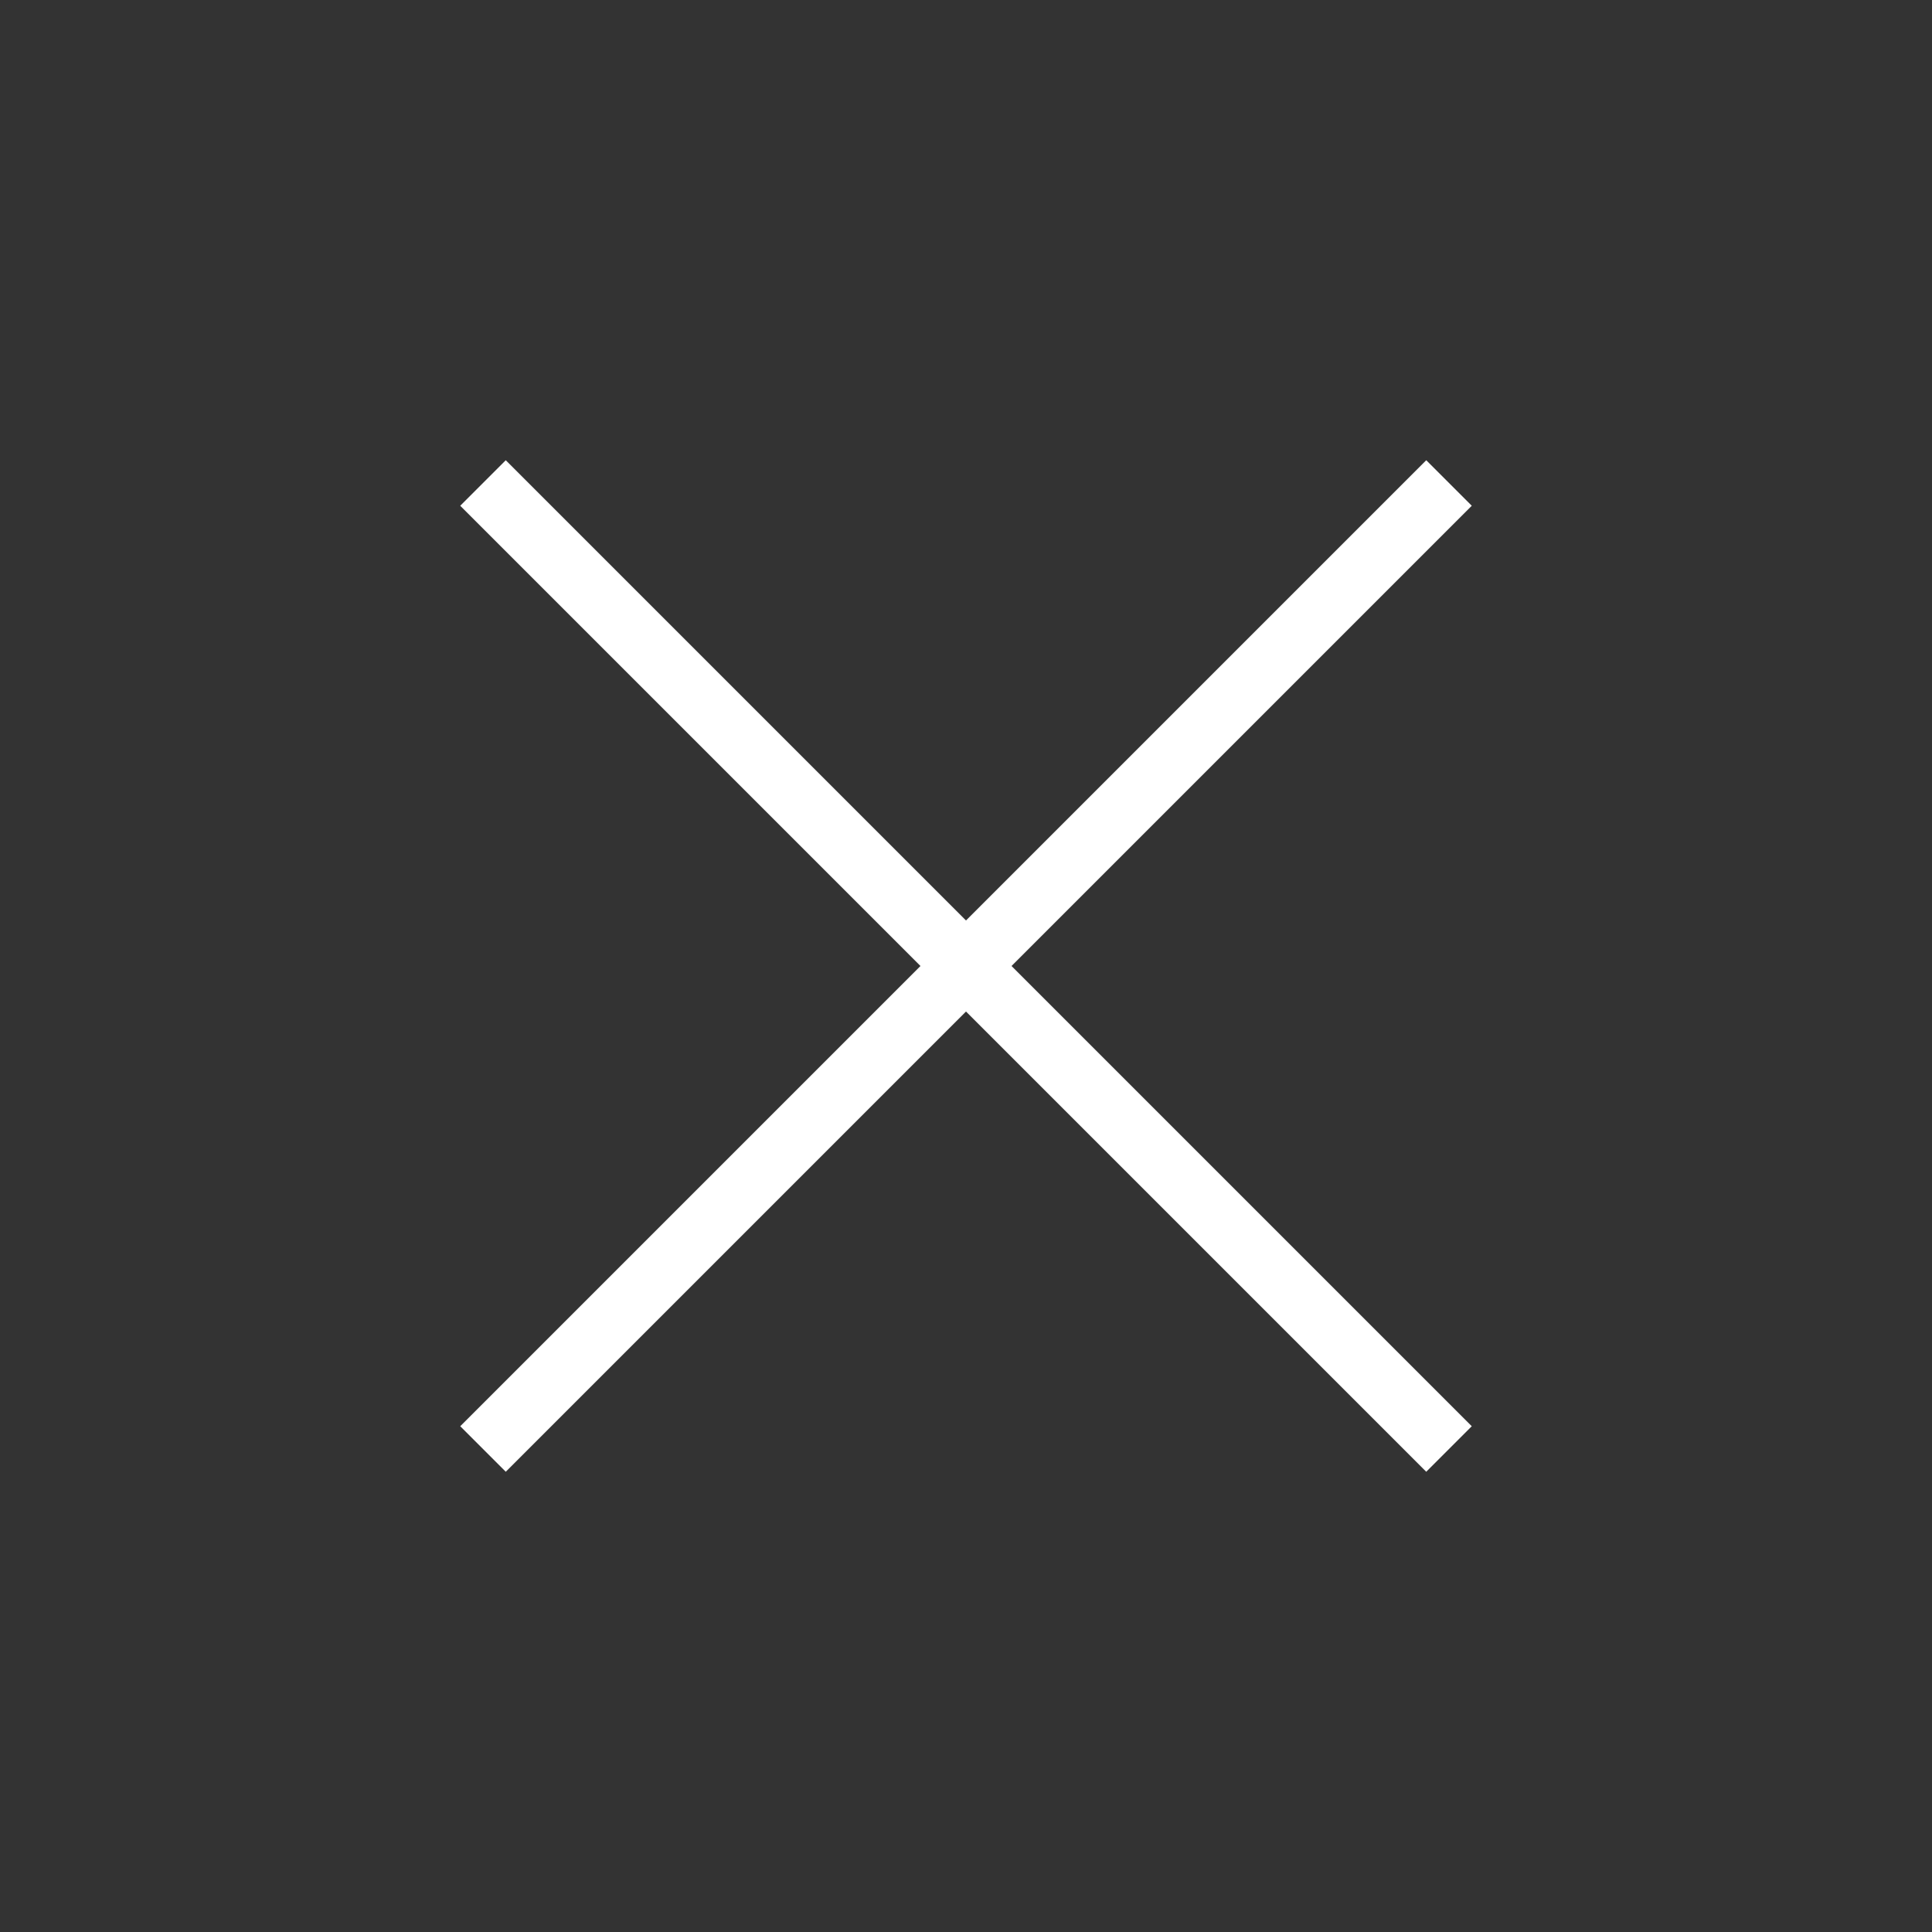
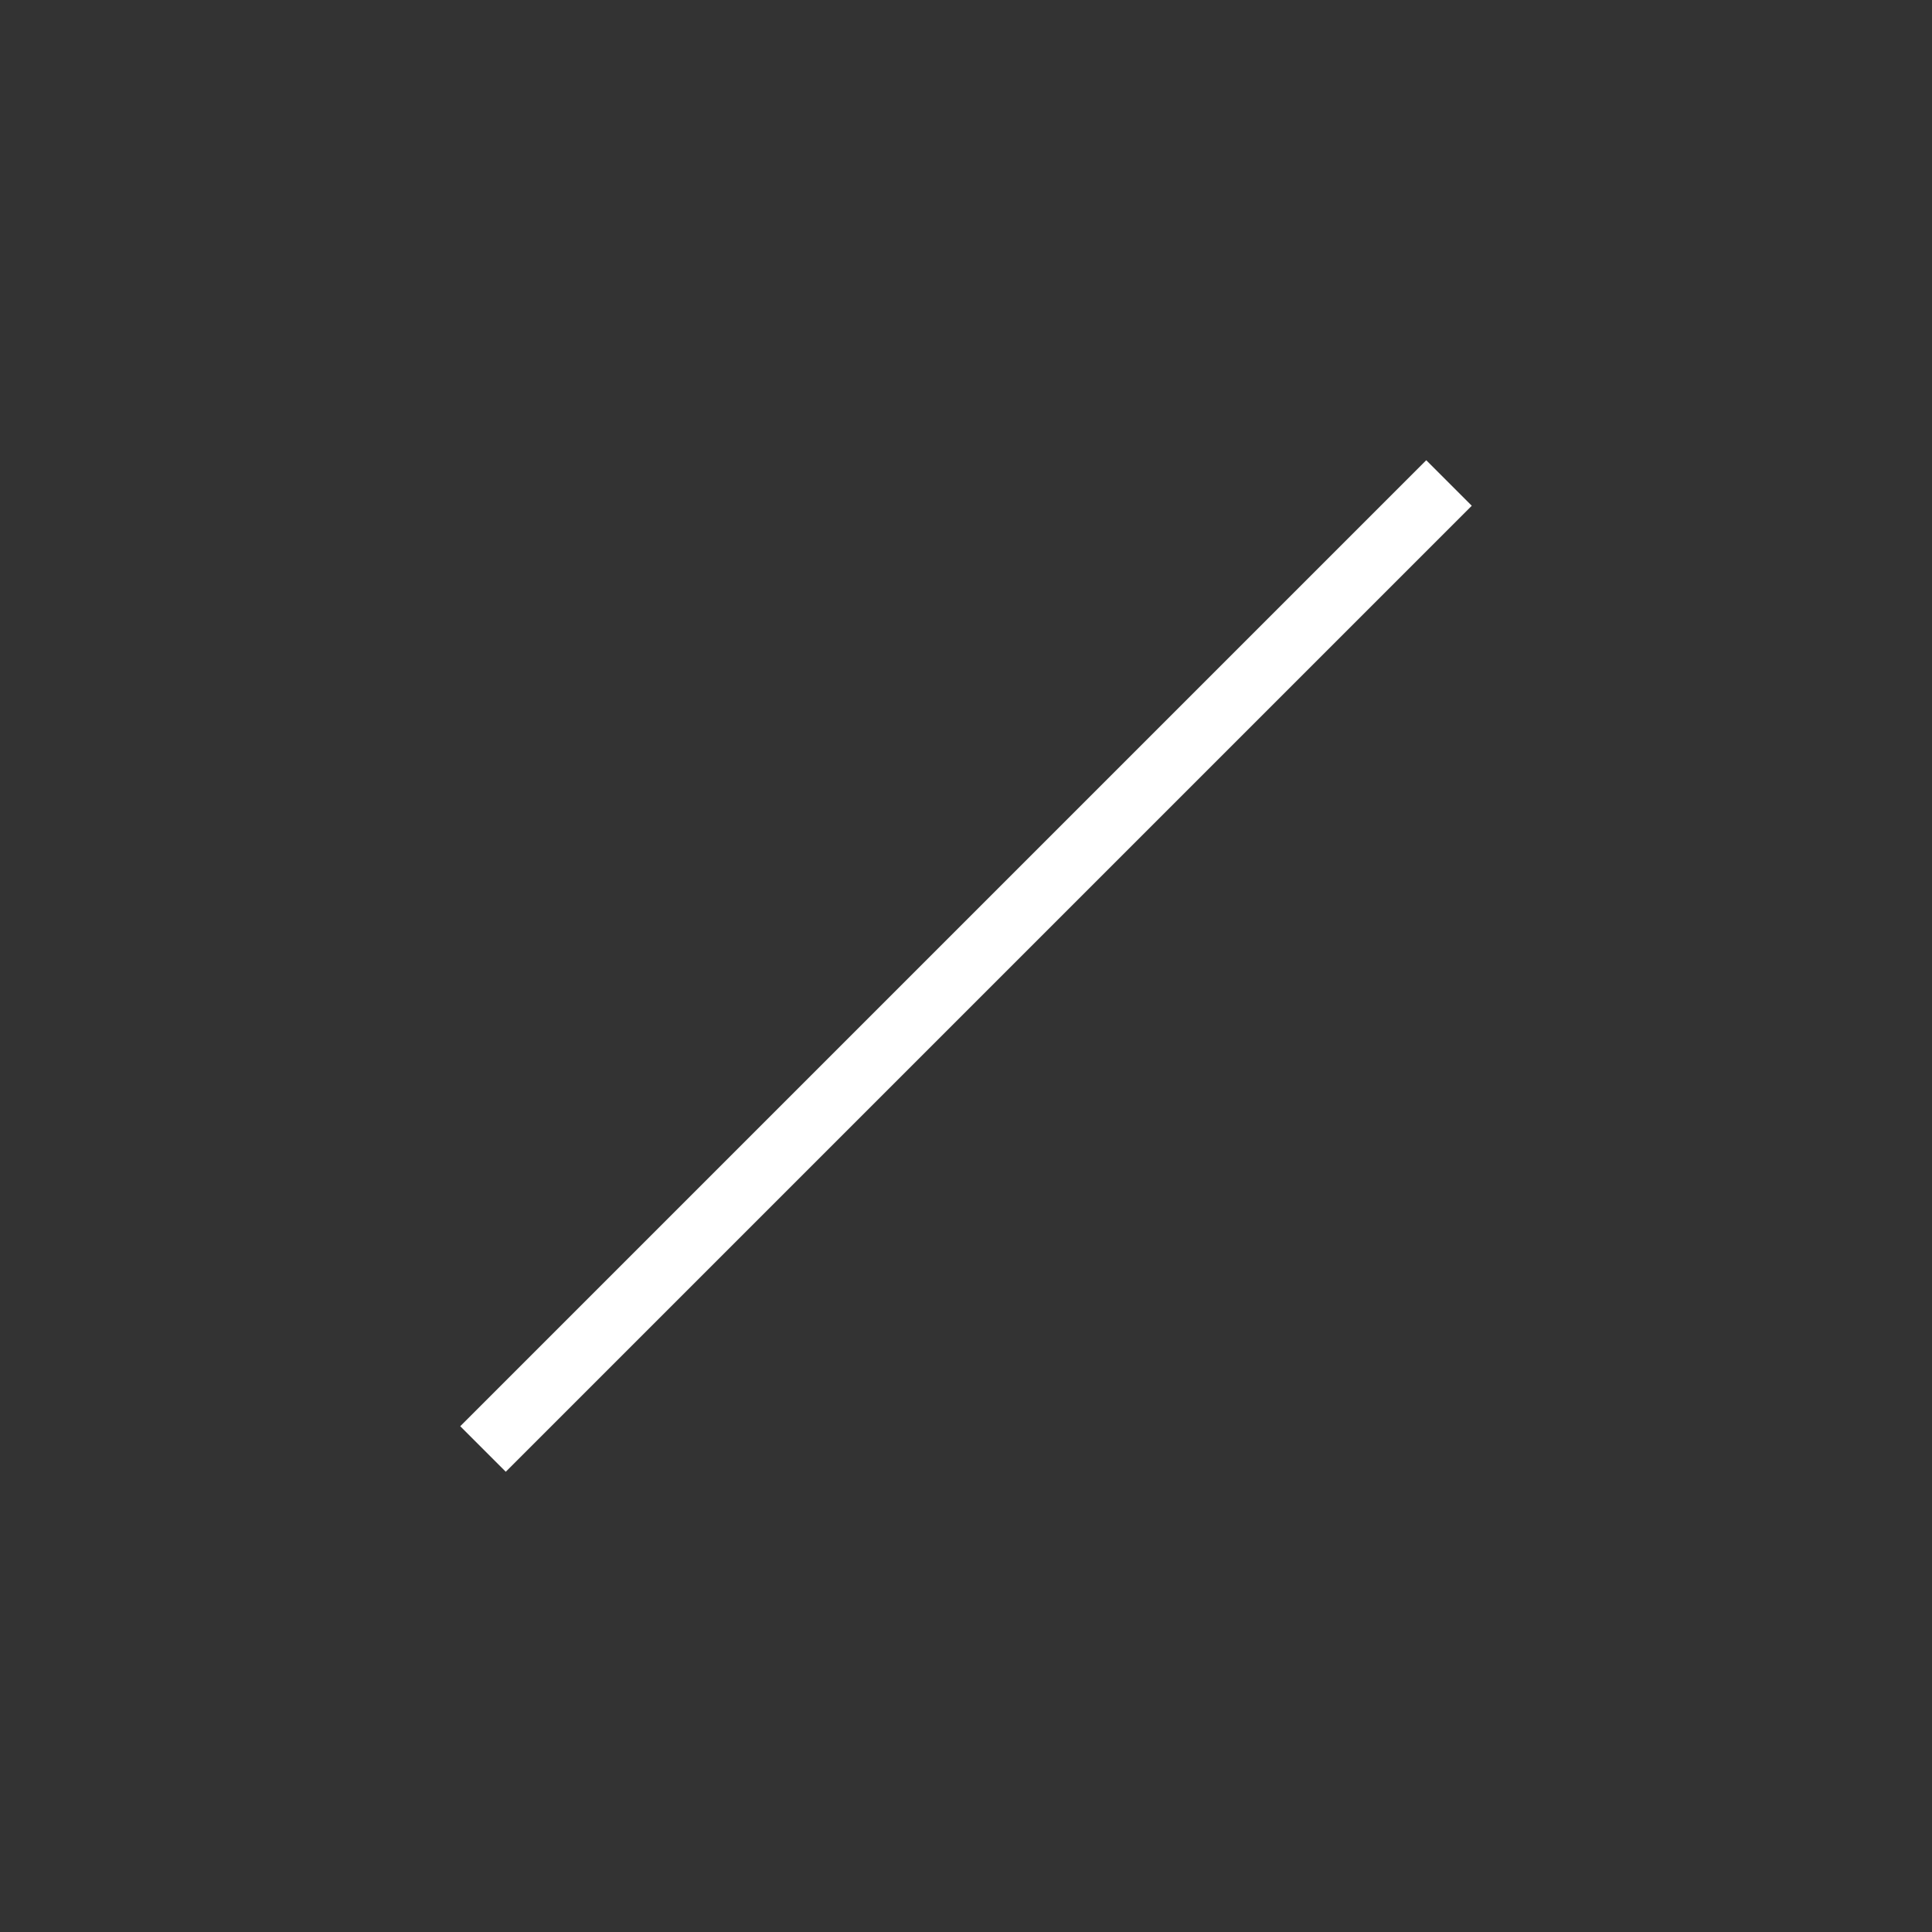
<svg xmlns="http://www.w3.org/2000/svg" width="60" height="60" viewBox="0 0 60 60" fill="none">
  <rect x="0" y="0" width="60" height="60" fill="#333333" stroke="none" />
  <path d="M45 15L15 45" stroke="white" stroke-width="2" stroke-linejoin="round" />
-   <path d="M15 15L45 45" stroke="white" stroke-width="2" stroke-linejoin="round" />
</svg>